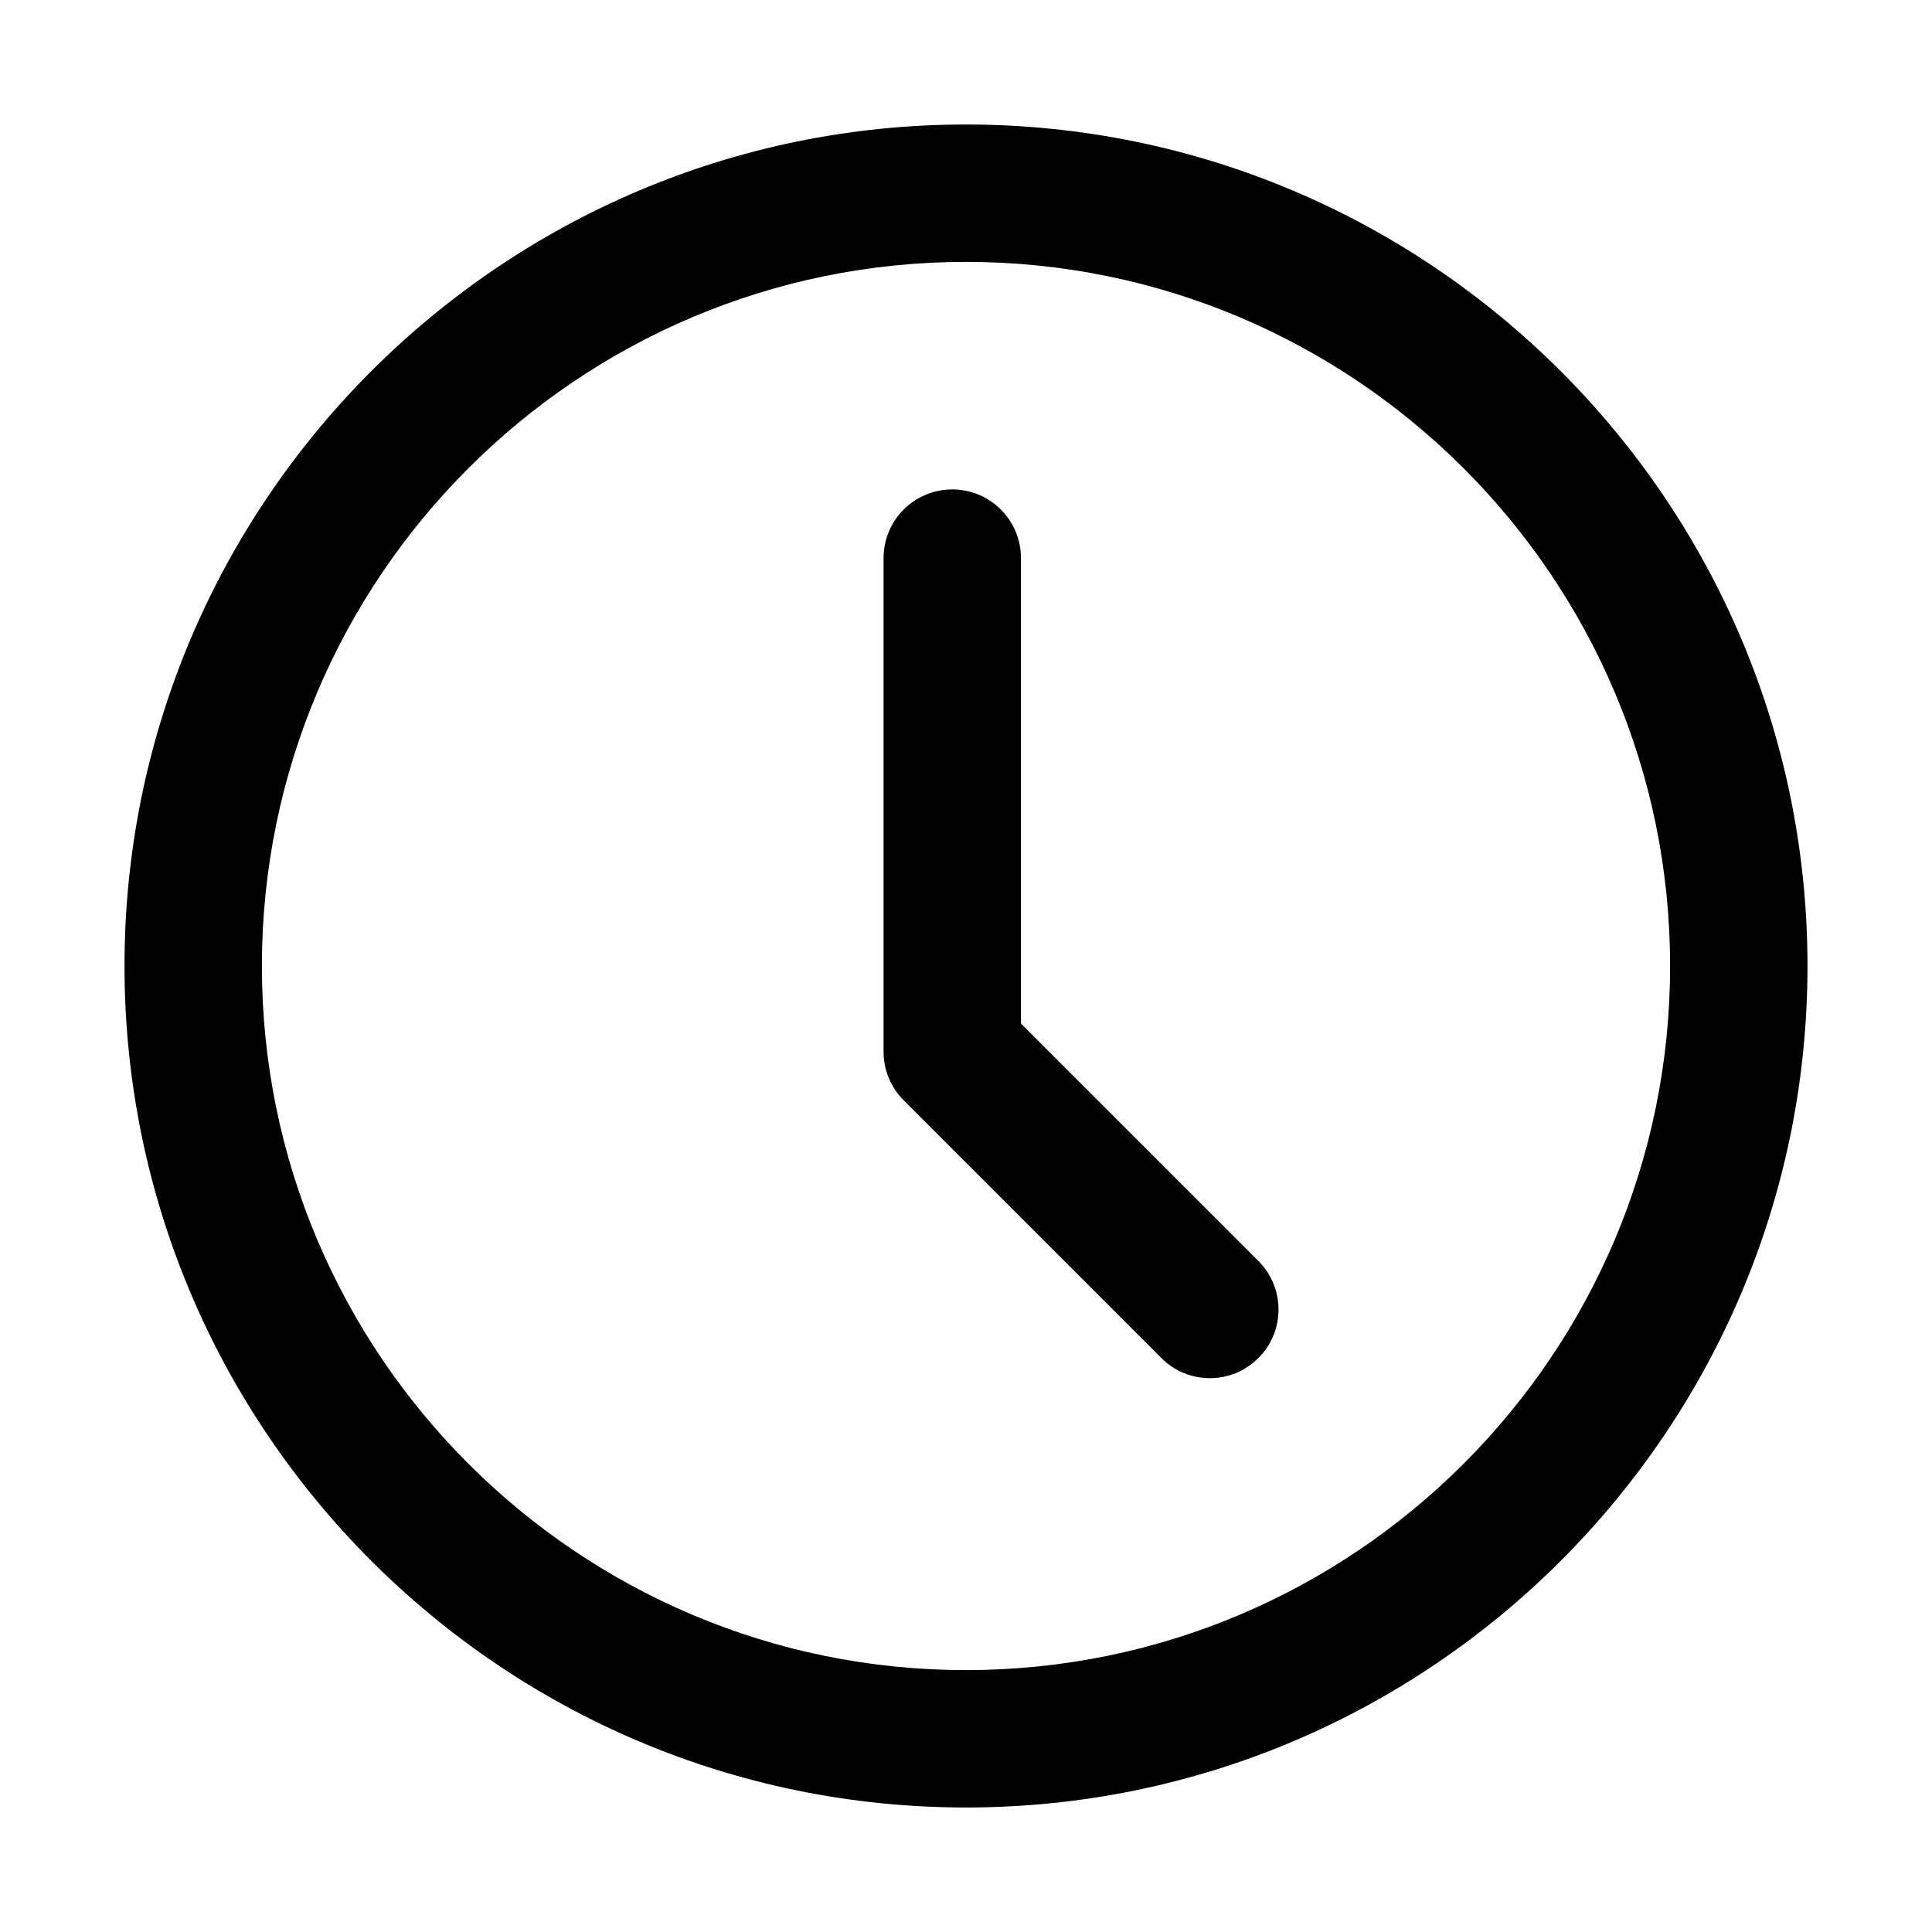
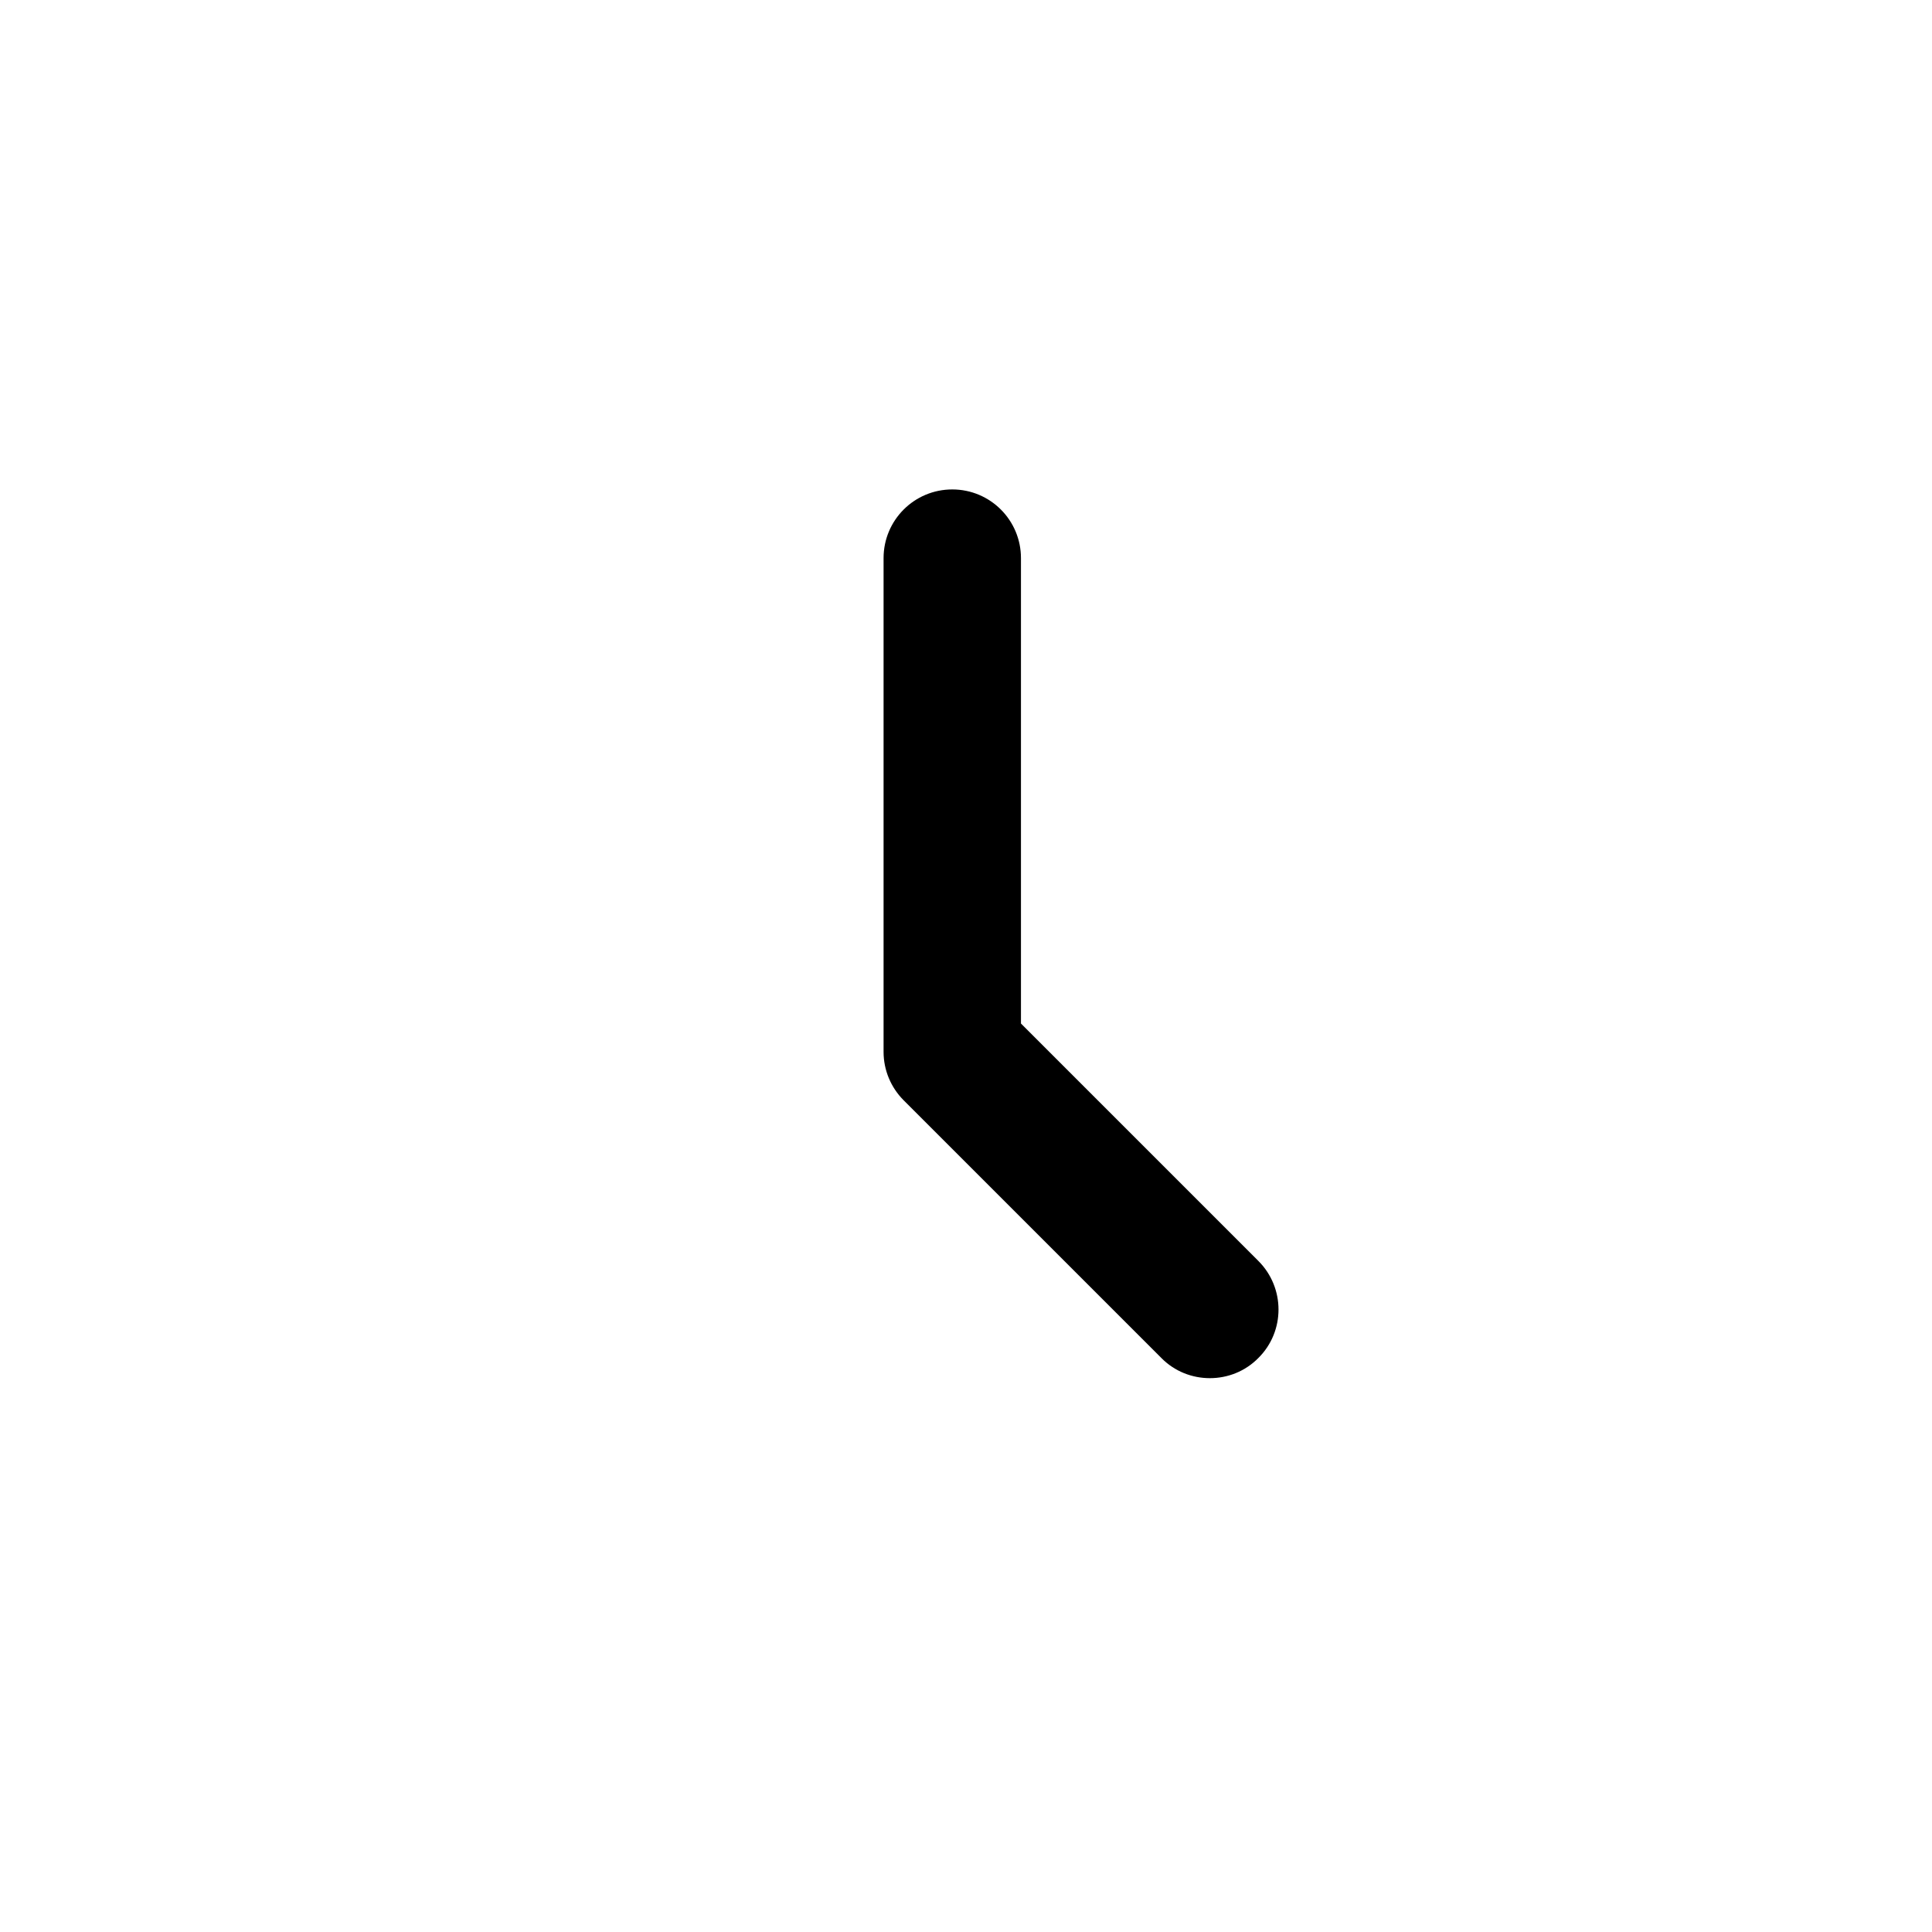
<svg xmlns="http://www.w3.org/2000/svg" t="1762345422705" class="icon" viewBox="0 0 1024 1024" version="1.1" p-id="2692" width="32" height="32">
-   <path d="M512 958.009c-245.988 0-446.009-200.021-446.009-446.009s200.021-446.009 446.009-446.009 446.009 200.021 446.009 446.009-200.021 446.009-446.009 446.009z m0-819.2c-205.824 0-373.191 167.367-373.191 373.191s167.367 373.191 373.191 373.191 373.191-167.367 373.191-373.191-167.367-373.191-373.191-373.191z" p-id="2693" />
  <path d="M641.252 730.453c-9.33 0-18.66-3.527-25.714-10.695l-136.533-136.533c-6.827-6.827-10.695-16.043-10.695-25.714V295.822c0-20.139 16.27-36.409 36.409-36.409s36.409 16.27 36.409 36.409v246.67l125.838 125.838c14.222 14.222 14.222 37.319 0 51.428-7.054 7.168-16.384 10.695-25.714 10.695z" p-id="2694" />
</svg>